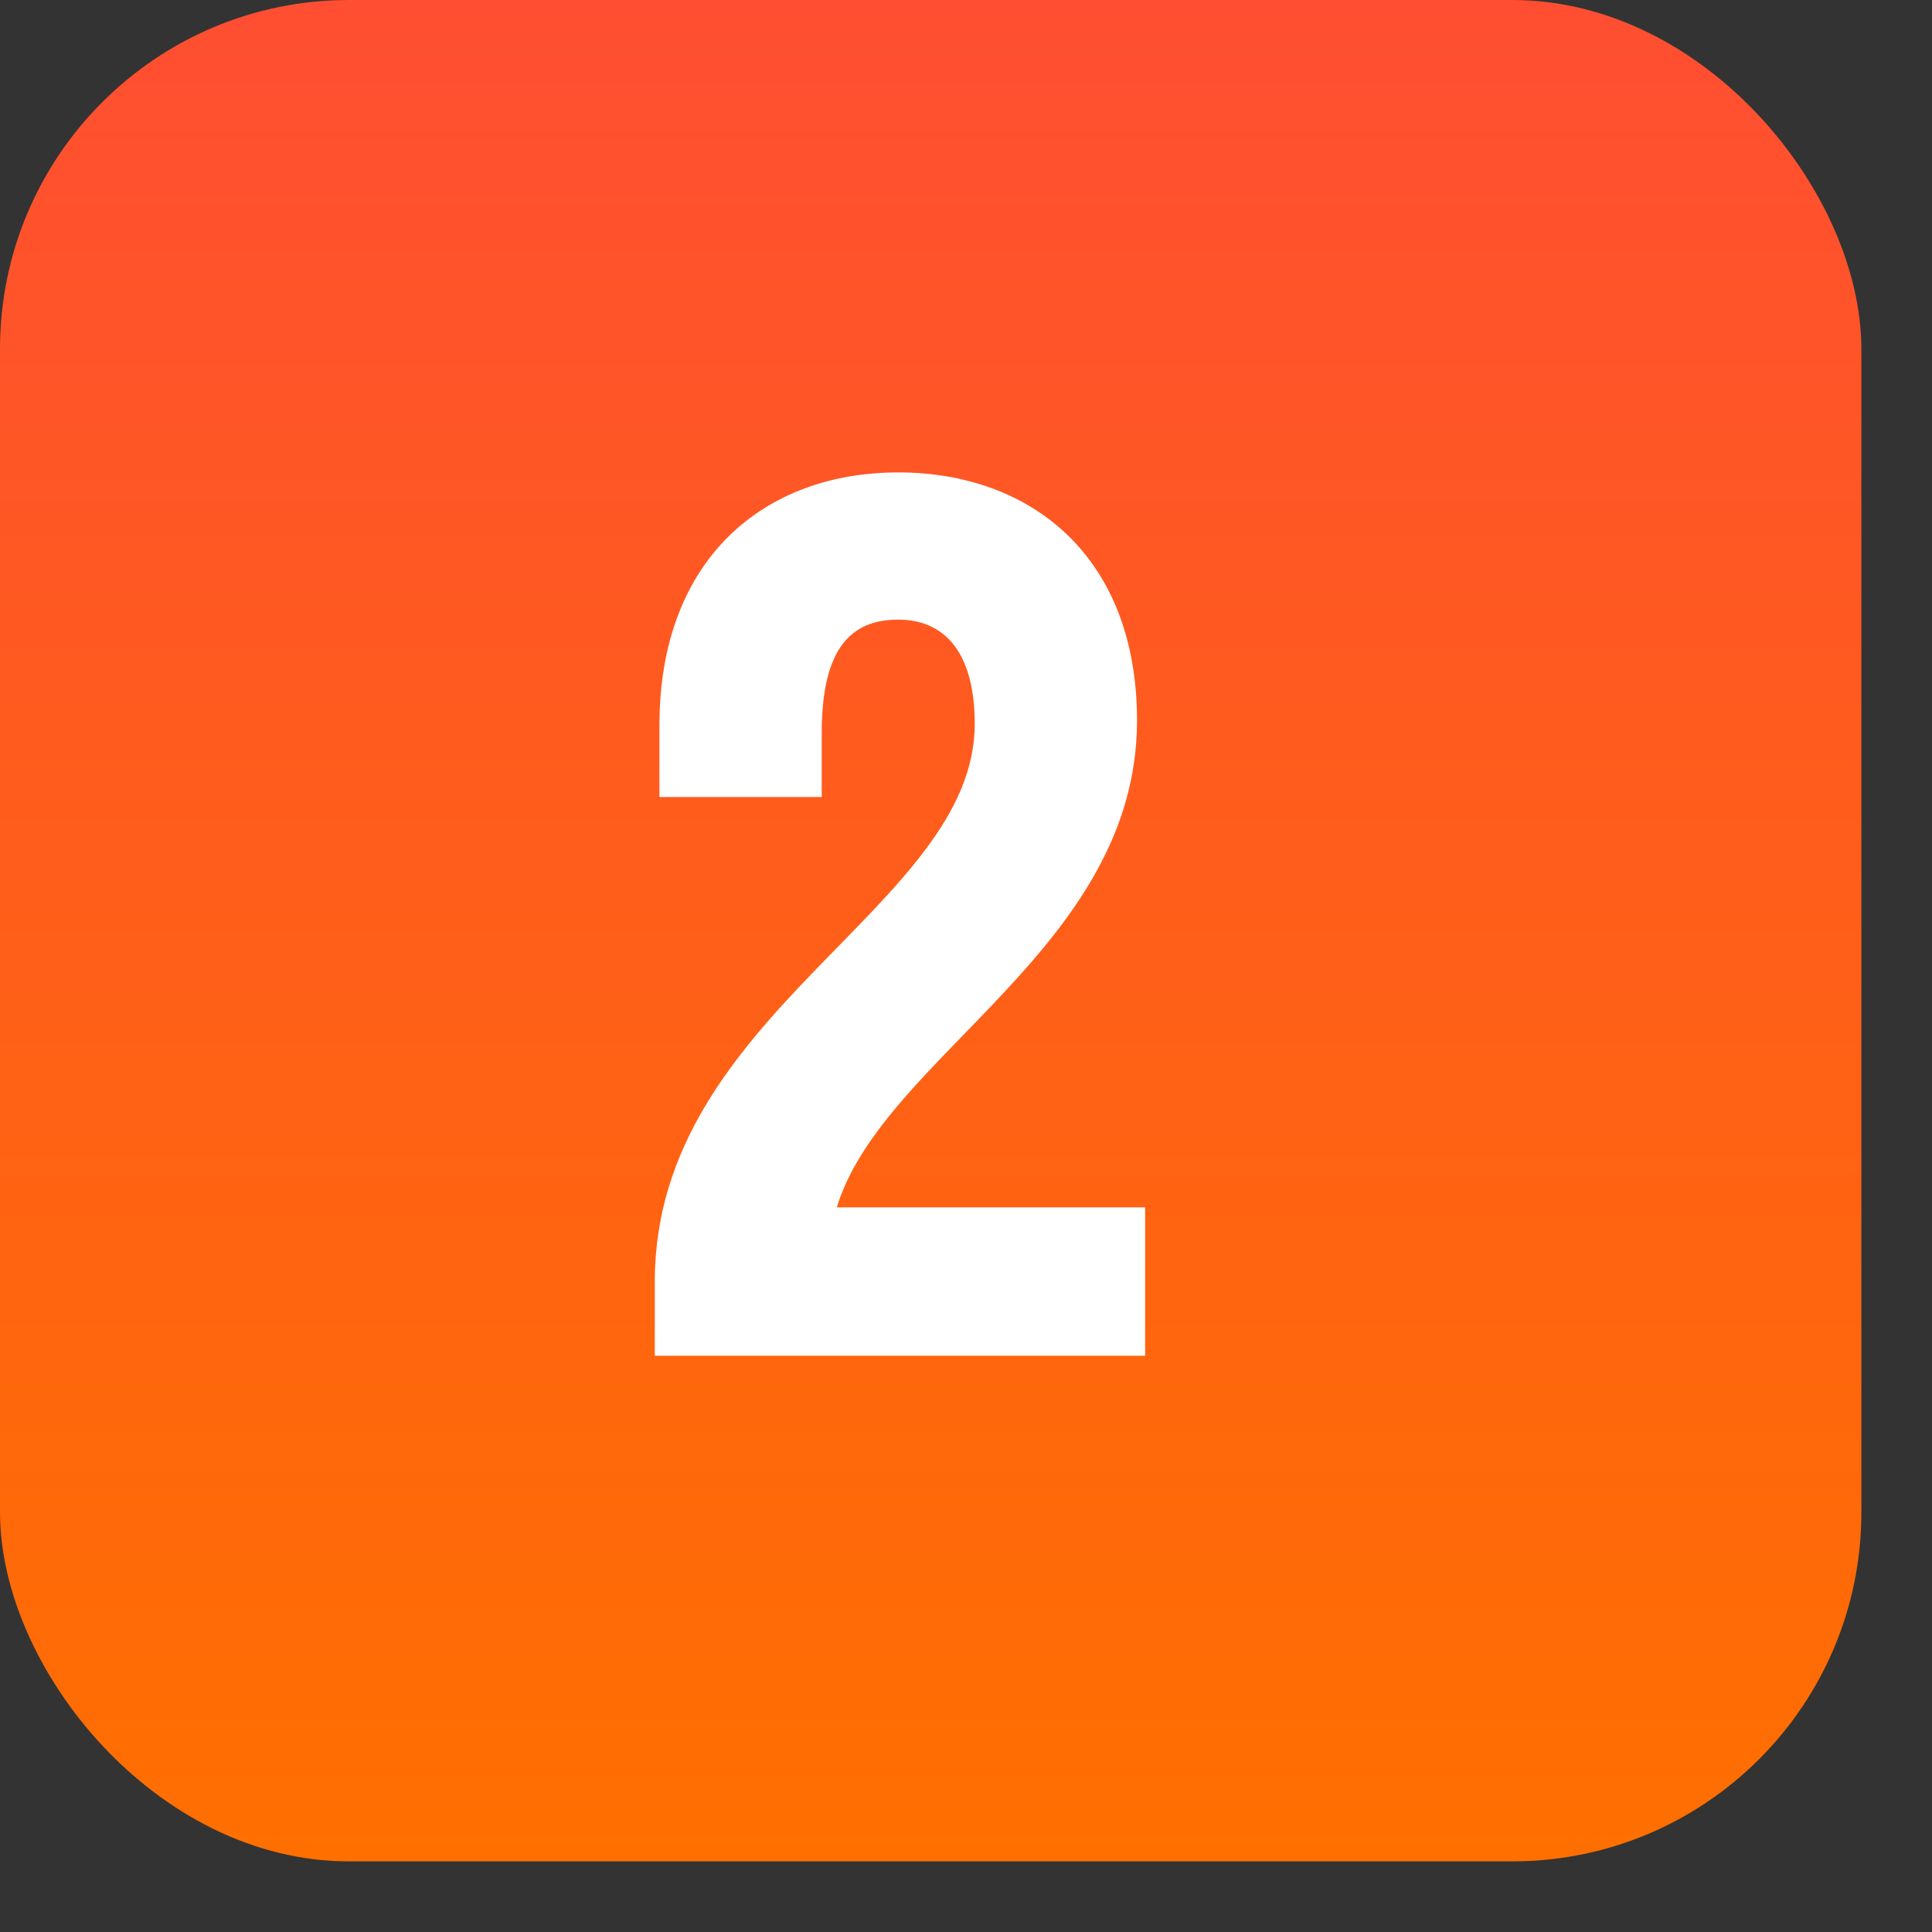
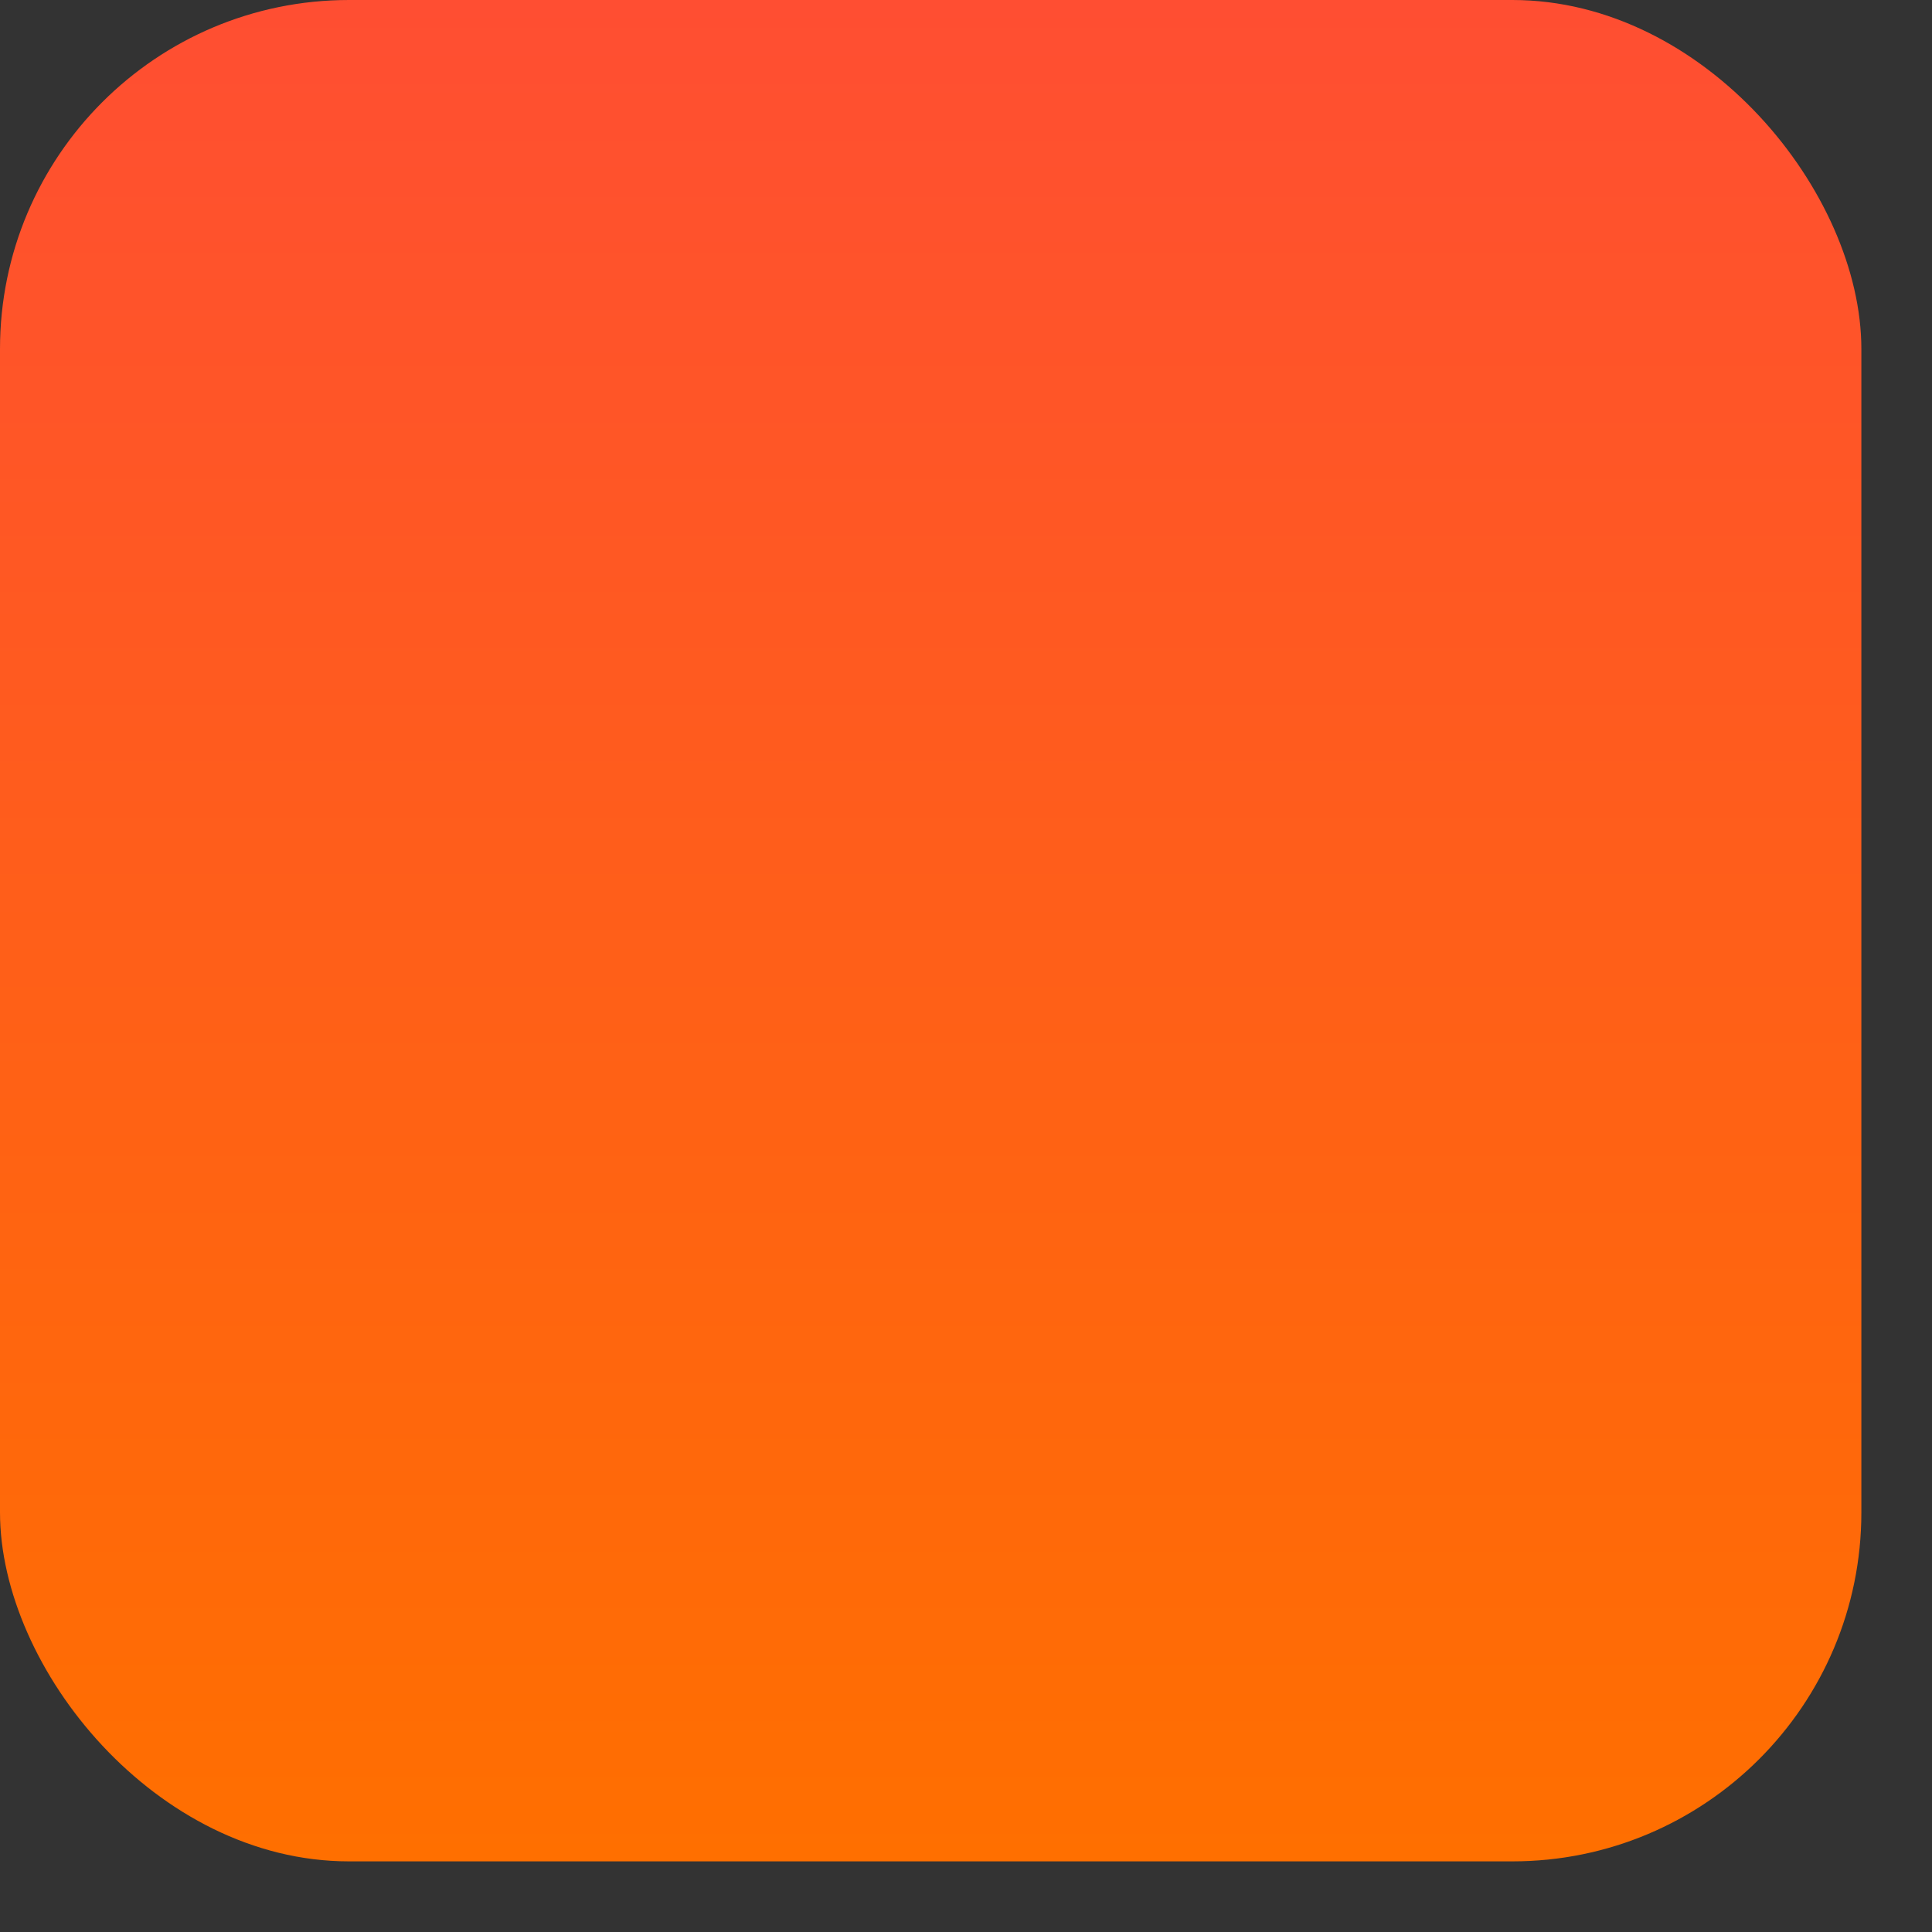
<svg xmlns="http://www.w3.org/2000/svg" width="25" height="25" viewBox="0 0 25 25" fill="none">
  <rect x="0" y="0" width="25" height="25" fill="#333333" stroke="none" />
  <rect width="24.086" height="24.086" rx="4.516" fill="url(#paint0_linear_2574_725)" />
-   <path d="M14.713 9.323C14.713 12.263 11.428 13.658 10.828 15.623H14.818V17.543H8.473V16.583C8.473 13.103 12.613 11.738 12.613 9.368C12.613 8.423 12.208 8.018 11.623 8.018C11.008 8.018 10.633 8.393 10.633 9.488V10.313H8.533V9.383C8.533 7.238 9.883 6.113 11.623 6.113C13.333 6.113 14.713 7.193 14.713 9.323Z" fill="white" />
  <defs>
    <linearGradient id="paint0_linear_2574_725" x1="12.043" y1="0" x2="12.043" y2="24.086" gradientUnits="userSpaceOnUse">
      <stop stop-color="#FF4E32" />
      <stop offset="1" stop-color="#FF6F00" />
    </linearGradient>
  </defs>
</svg>